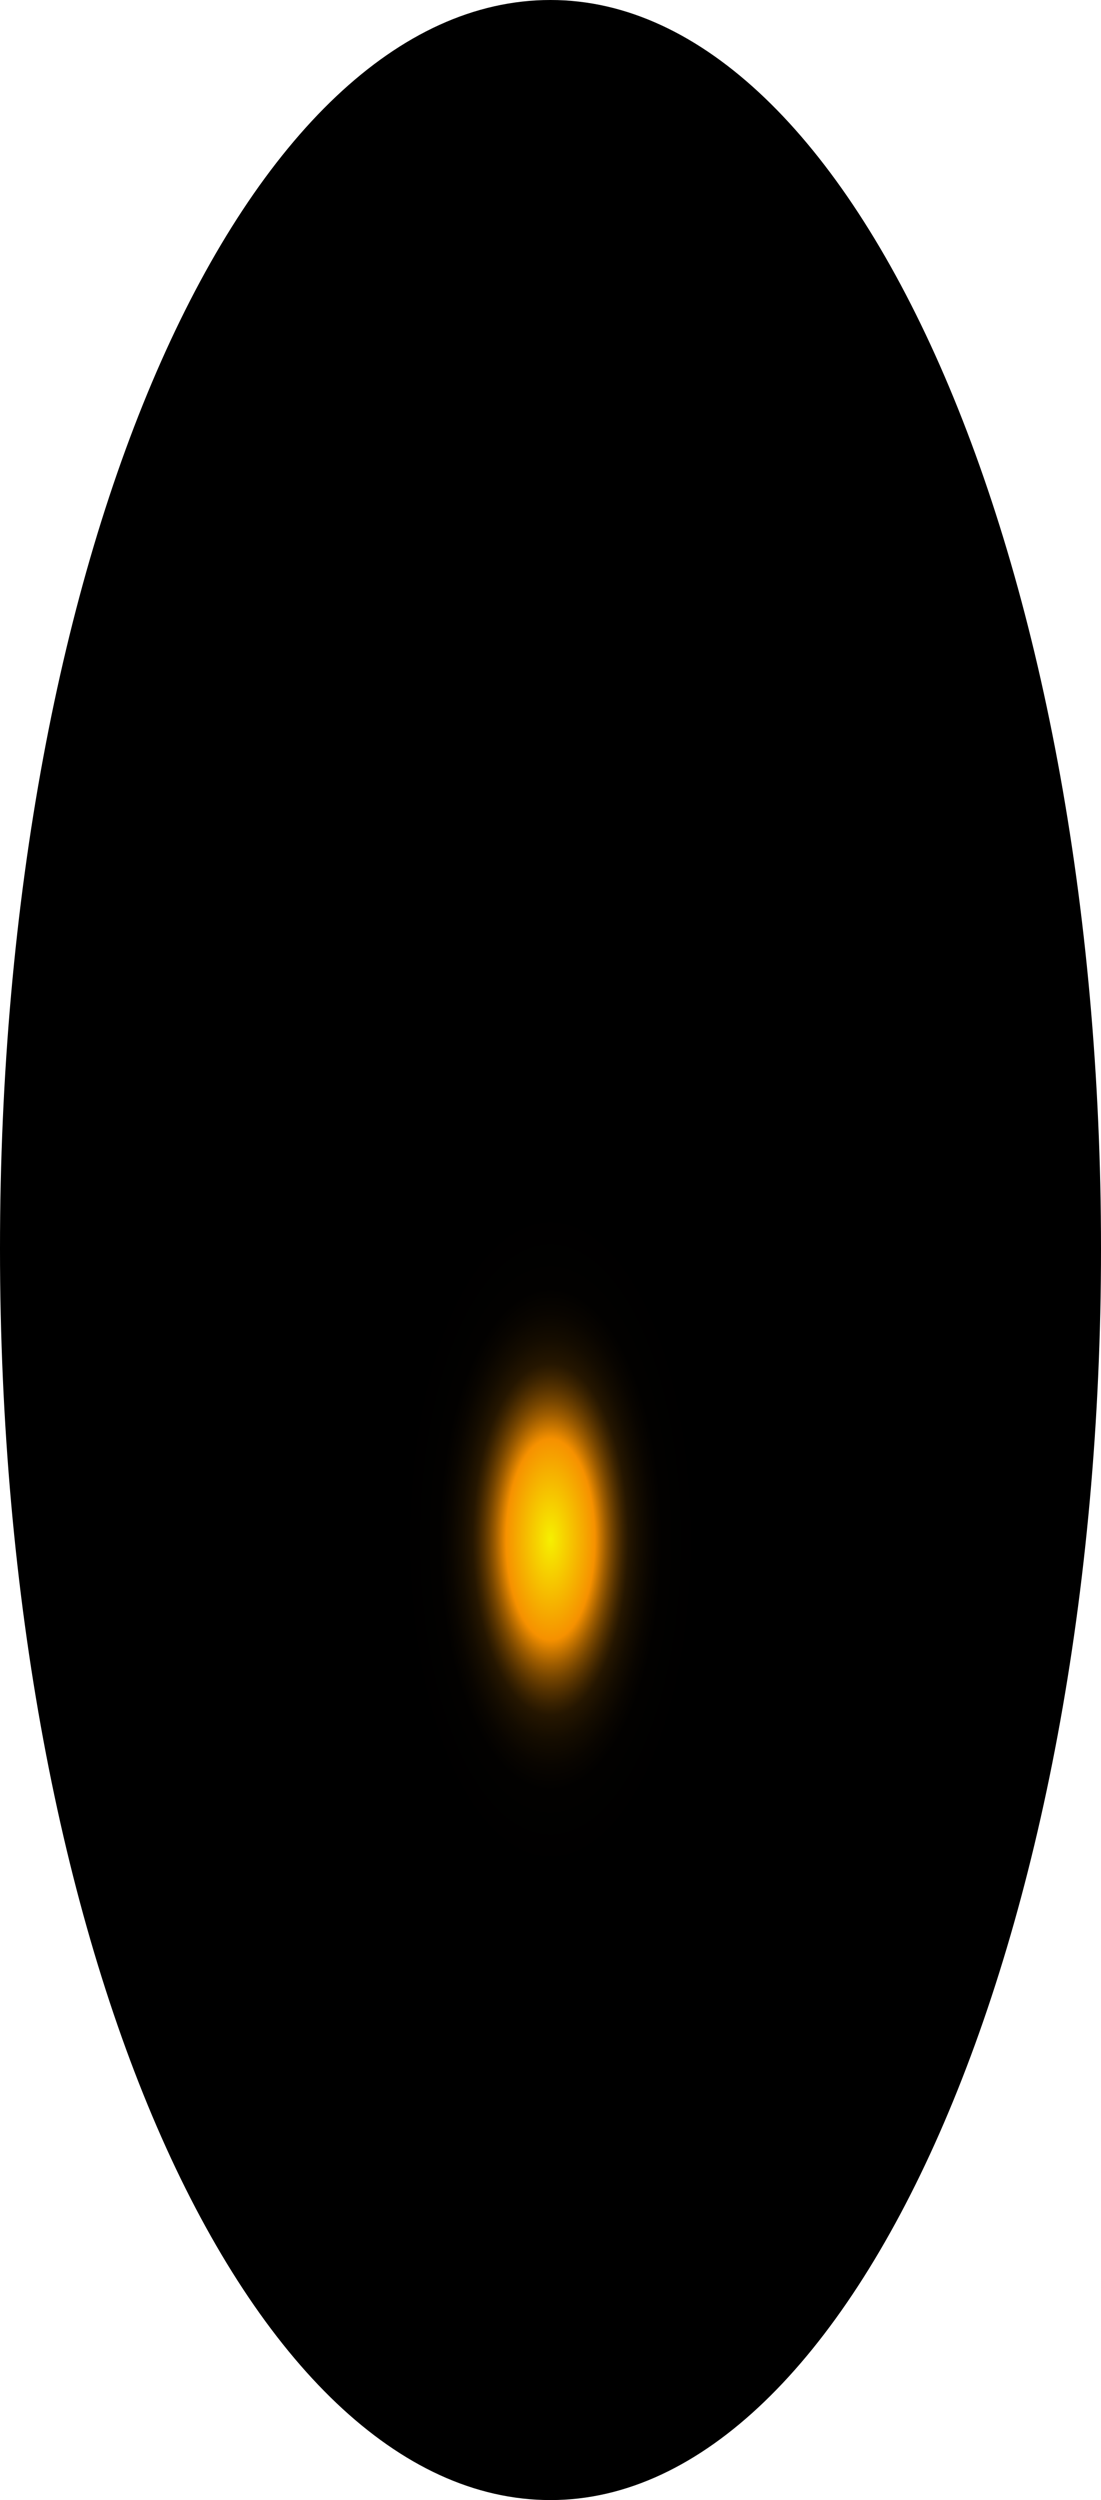
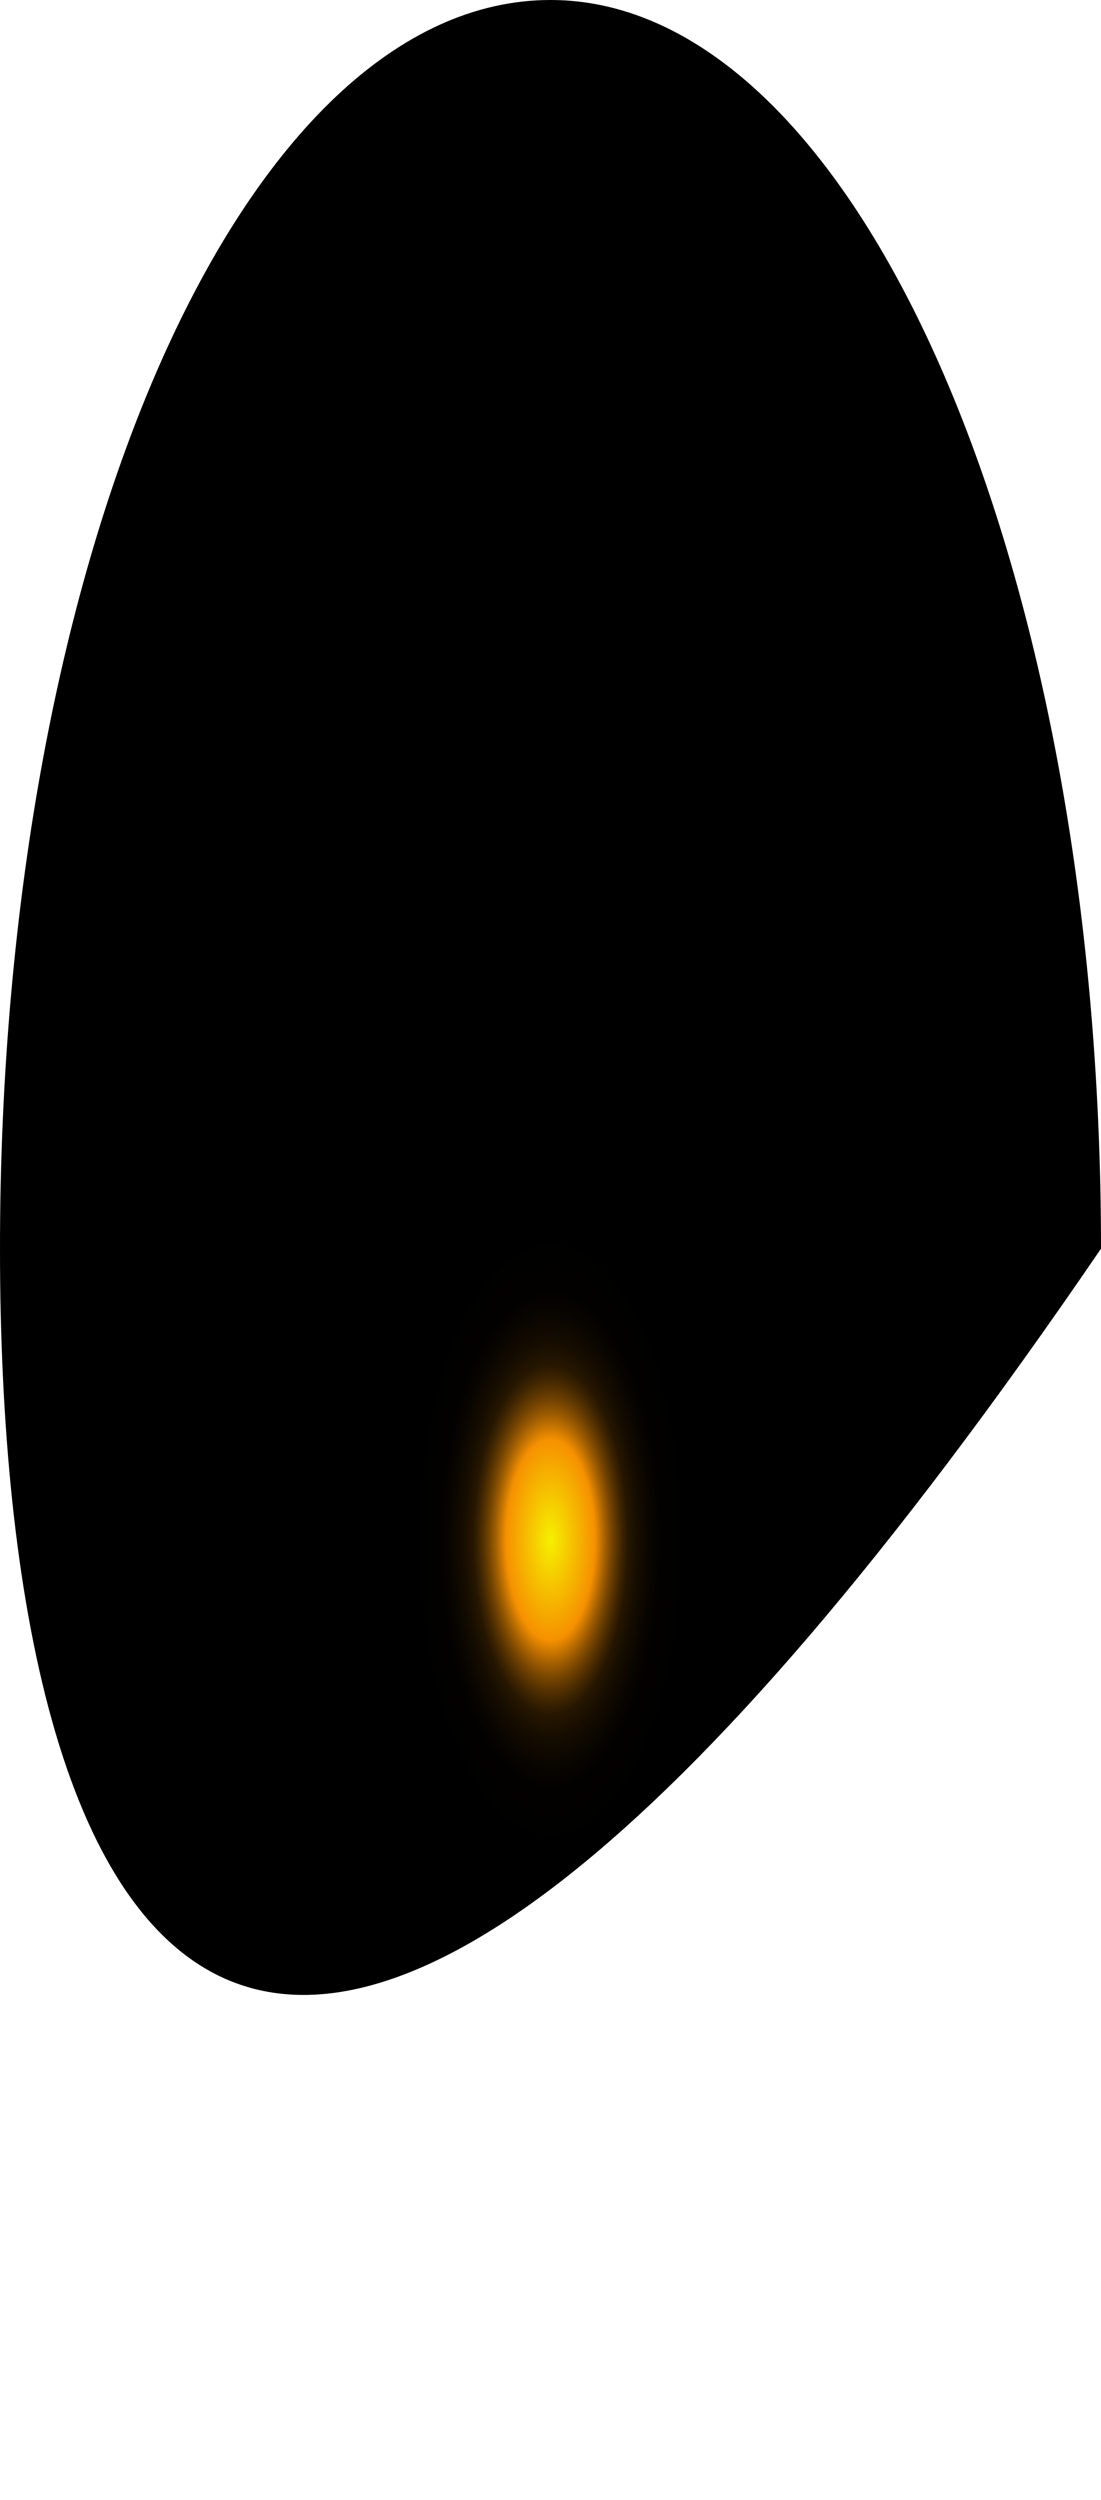
<svg xmlns="http://www.w3.org/2000/svg" fill="none" height="100%" overflow="visible" preserveAspectRatio="none" style="display: block;" viewBox="0 0 36.634 83.147" width="100%">
-   <path d="M36.634 41.528C36.634 64.487 28.408 83.147 18.317 83.147C8.225 83.147 0 64.853 0 41.528C0 18.203 8.191 0 18.317 0C28.443 0 36.634 18.569 36.634 41.528Z" fill="url(#paint0_radial_0_1592)" id="Vector" style="mix-blend-mode:screen" />
+   <path d="M36.634 41.528C8.225 83.147 0 64.853 0 41.528C0 18.203 8.191 0 18.317 0C28.443 0 36.634 18.569 36.634 41.528Z" fill="url(#paint0_radial_0_1592)" id="Vector" style="mix-blend-mode:screen" />
  <defs>
    <radialGradient cx="0" cy="0" gradientTransform="translate(18.317 51.185) scale(18.317 41.692)" gradientUnits="userSpaceOnUse" id="paint0_radial_0_1592" r="1">
      <stop stop-color="#F6F000" />
      <stop offset="0.08" stop-color="#F69100" />
      <stop offset="0.09" stop-color="#C87600" />
      <stop offset="0.1" stop-color="#9D5C00" />
      <stop offset="0.11" stop-color="#774600" />
      <stop offset="0.12" stop-color="#573300" />
      <stop offset="0.13" stop-color="#3B2300" />
      <stop offset="0.14" stop-color="#251600" />
      <stop offset="0.16" stop-color="#140C00" />
      <stop offset="0.18" stop-color="#090500" />
      <stop offset="0.2" stop-color="#020100" />
      <stop offset="0.27" />
    </radialGradient>
  </defs>
</svg>